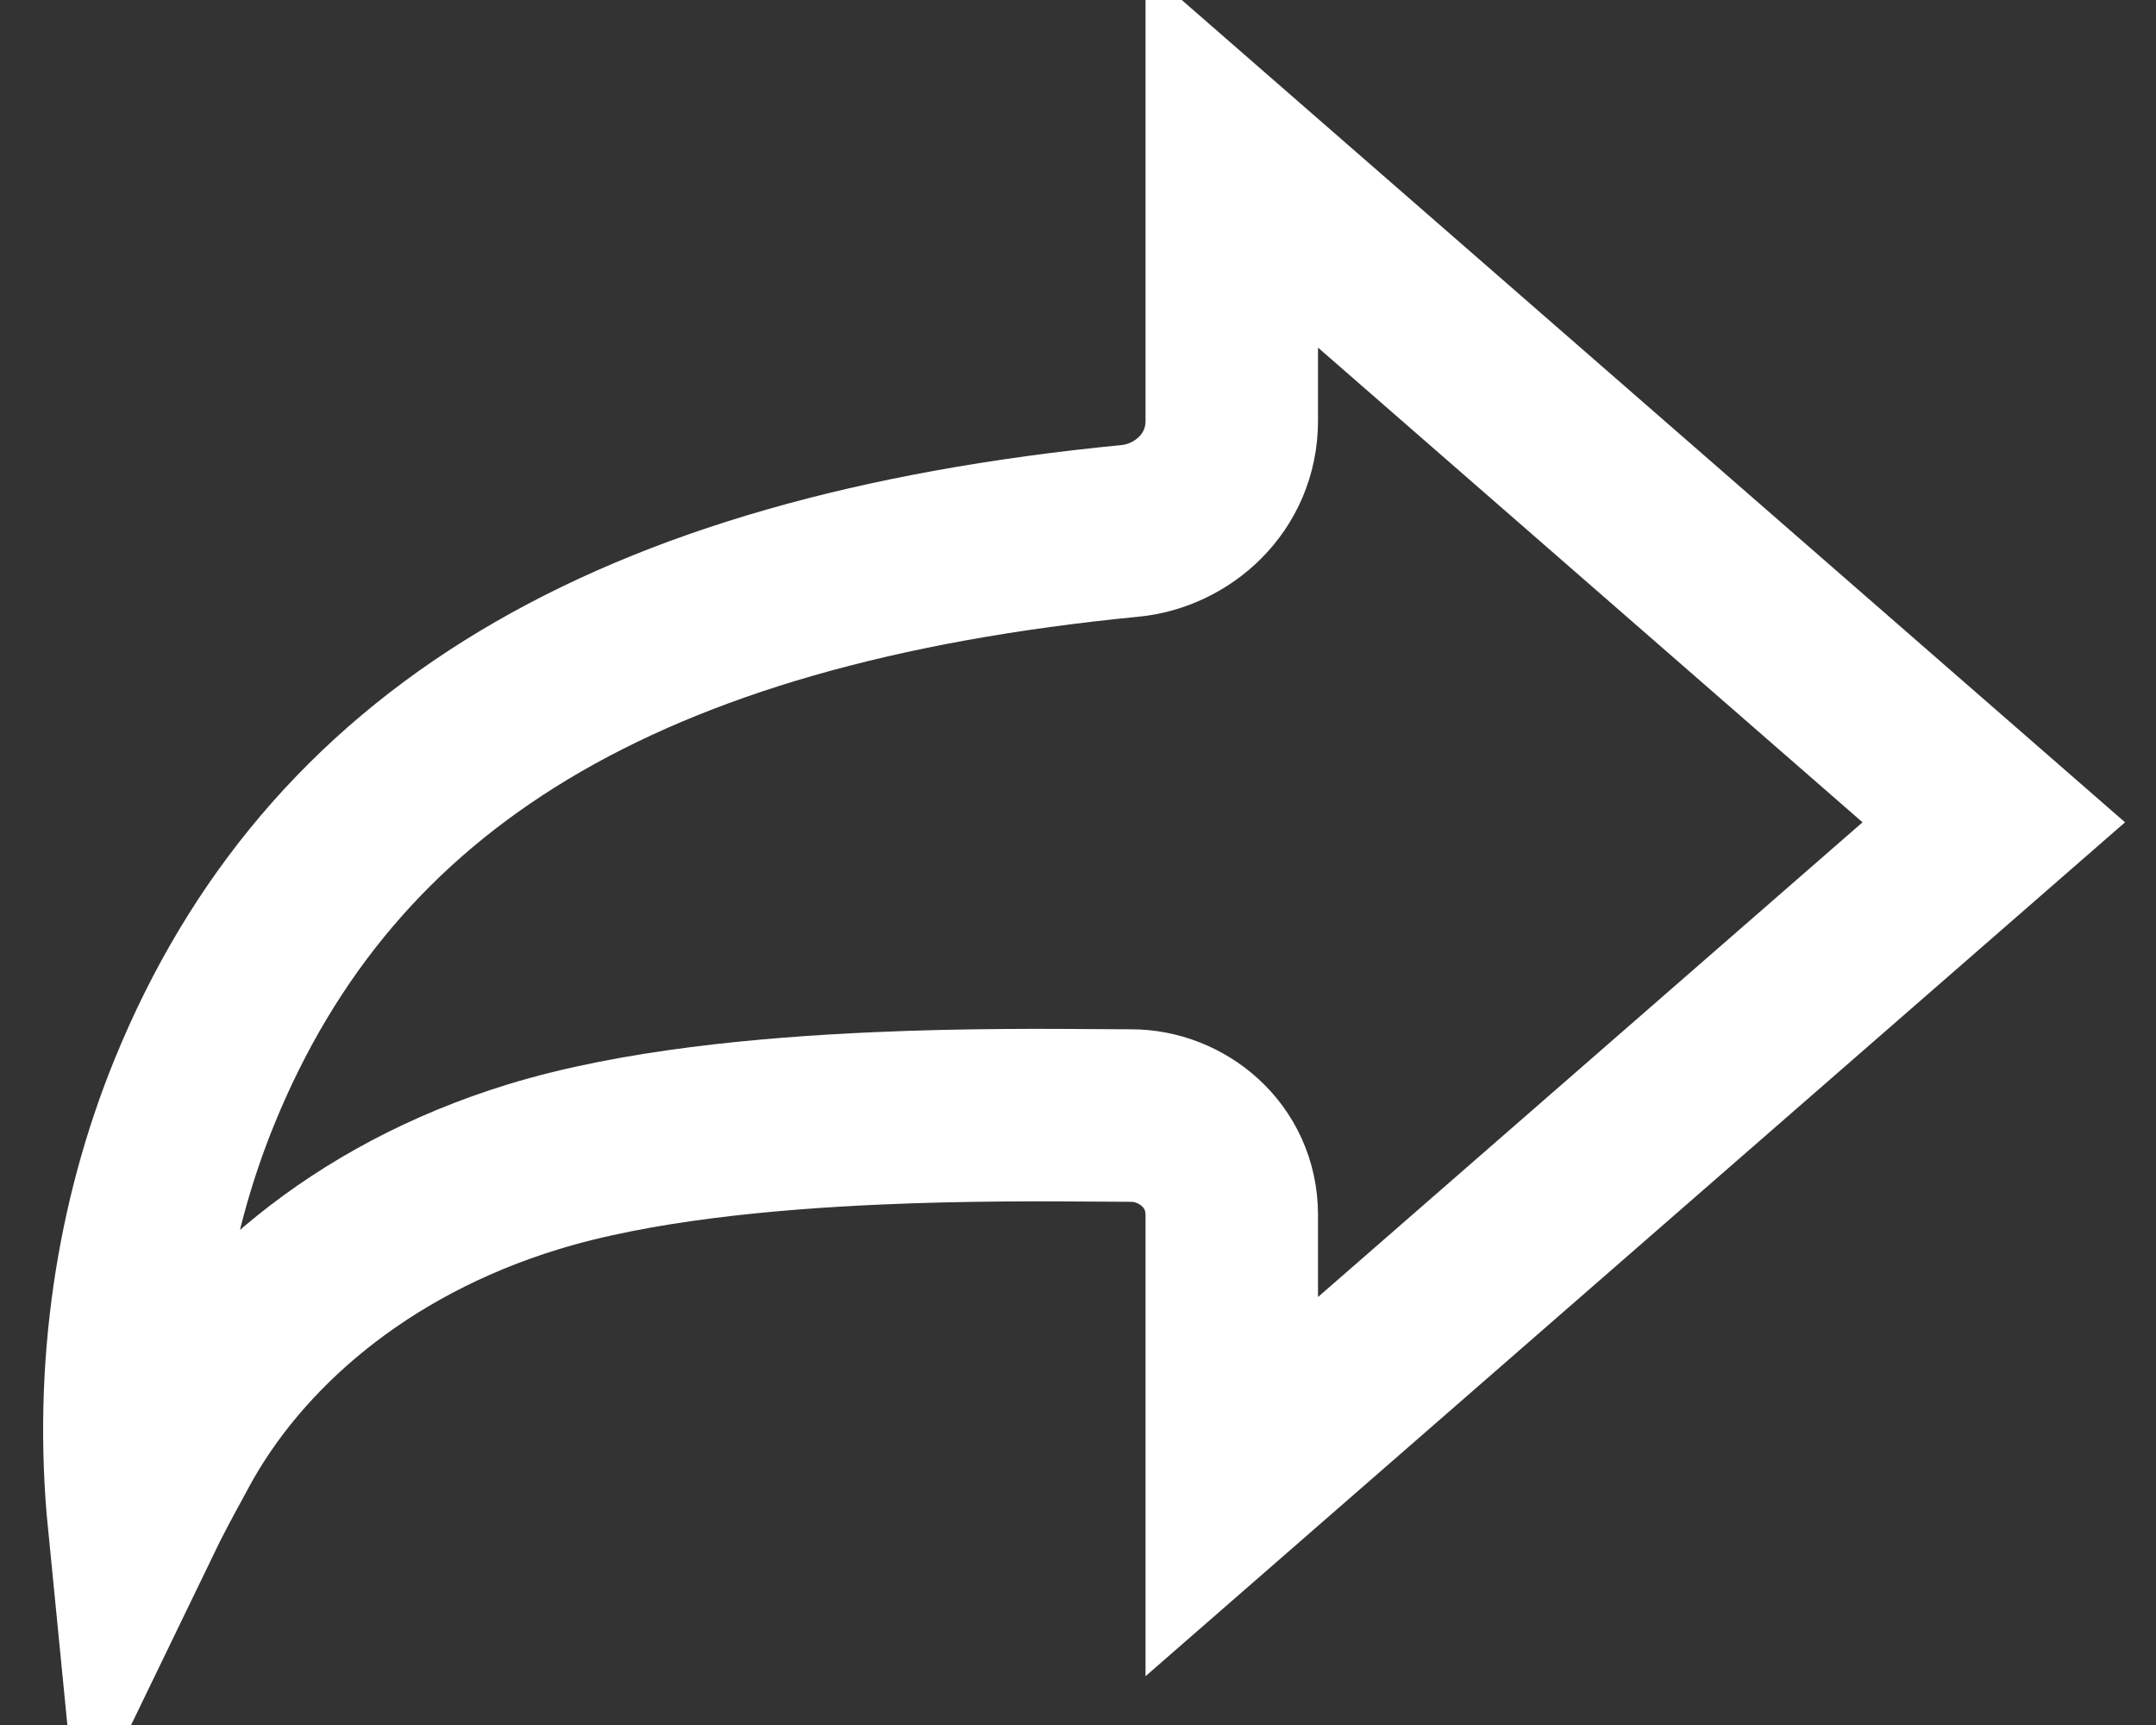
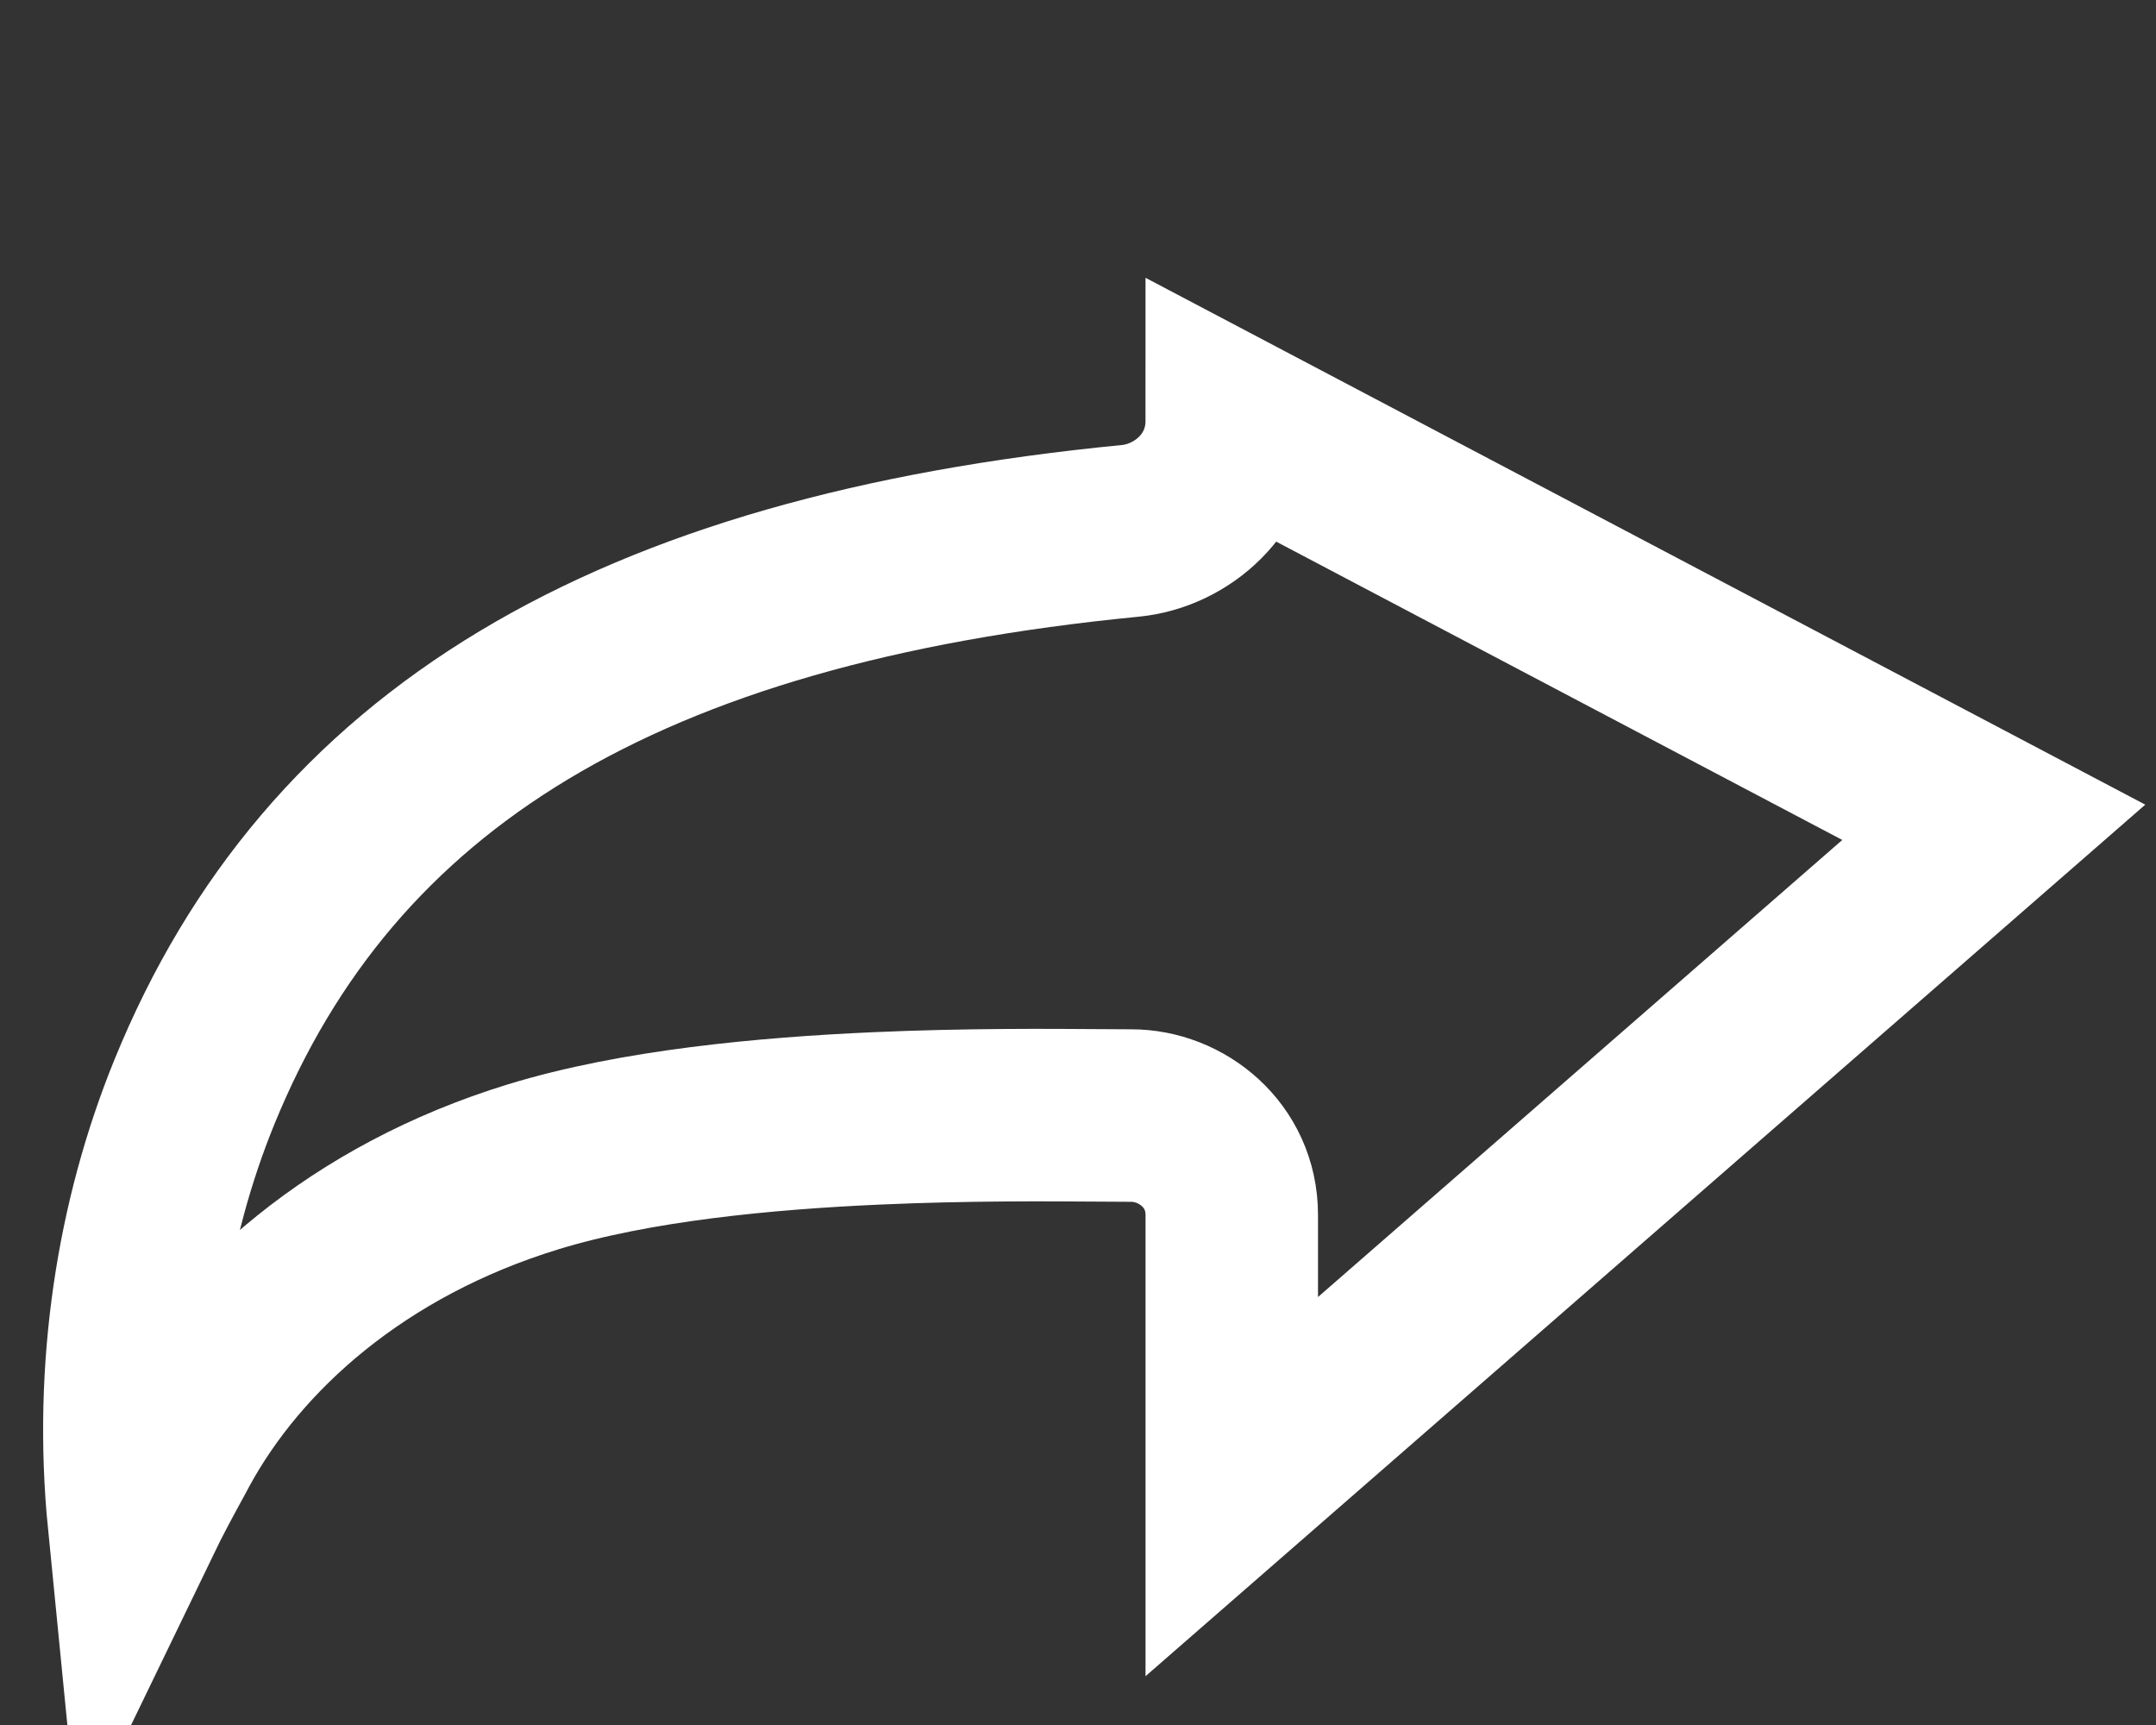
<svg xmlns="http://www.w3.org/2000/svg" width="25" height="20" viewBox="0 0 25 20" fill="none">
  <rect x="0" y="0" width="25" height="20" fill="#333333" stroke="none" />
-   <path d="M14.283 4.878L14.283 1.832L23.119 9.534L14.283 17.236L14.283 14.087C14.283 13.387 13.696 12.934 13.119 12.934C13.025 12.934 12.905 12.933 12.764 12.932C12.174 12.928 11.208 12.92 10.162 12.967C8.88 13.024 7.371 13.164 6.184 13.528C4.151 14.151 2.74 15.417 2.012 16.756C1.993 16.792 1.973 16.829 1.952 16.868C1.838 17.076 1.697 17.334 1.552 17.634C1.378 15.871 1.648 14.148 2.254 12.661C3.827 8.803 7.257 6.725 13.105 6.155C13.704 6.097 14.283 5.604 14.283 4.878Z" stroke="white" stroke-width="2" />
+   <path d="M14.283 4.878L23.119 9.534L14.283 17.236L14.283 14.087C14.283 13.387 13.696 12.934 13.119 12.934C13.025 12.934 12.905 12.933 12.764 12.932C12.174 12.928 11.208 12.92 10.162 12.967C8.88 13.024 7.371 13.164 6.184 13.528C4.151 14.151 2.74 15.417 2.012 16.756C1.993 16.792 1.973 16.829 1.952 16.868C1.838 17.076 1.697 17.334 1.552 17.634C1.378 15.871 1.648 14.148 2.254 12.661C3.827 8.803 7.257 6.725 13.105 6.155C13.704 6.097 14.283 5.604 14.283 4.878Z" stroke="white" stroke-width="2" />
</svg>